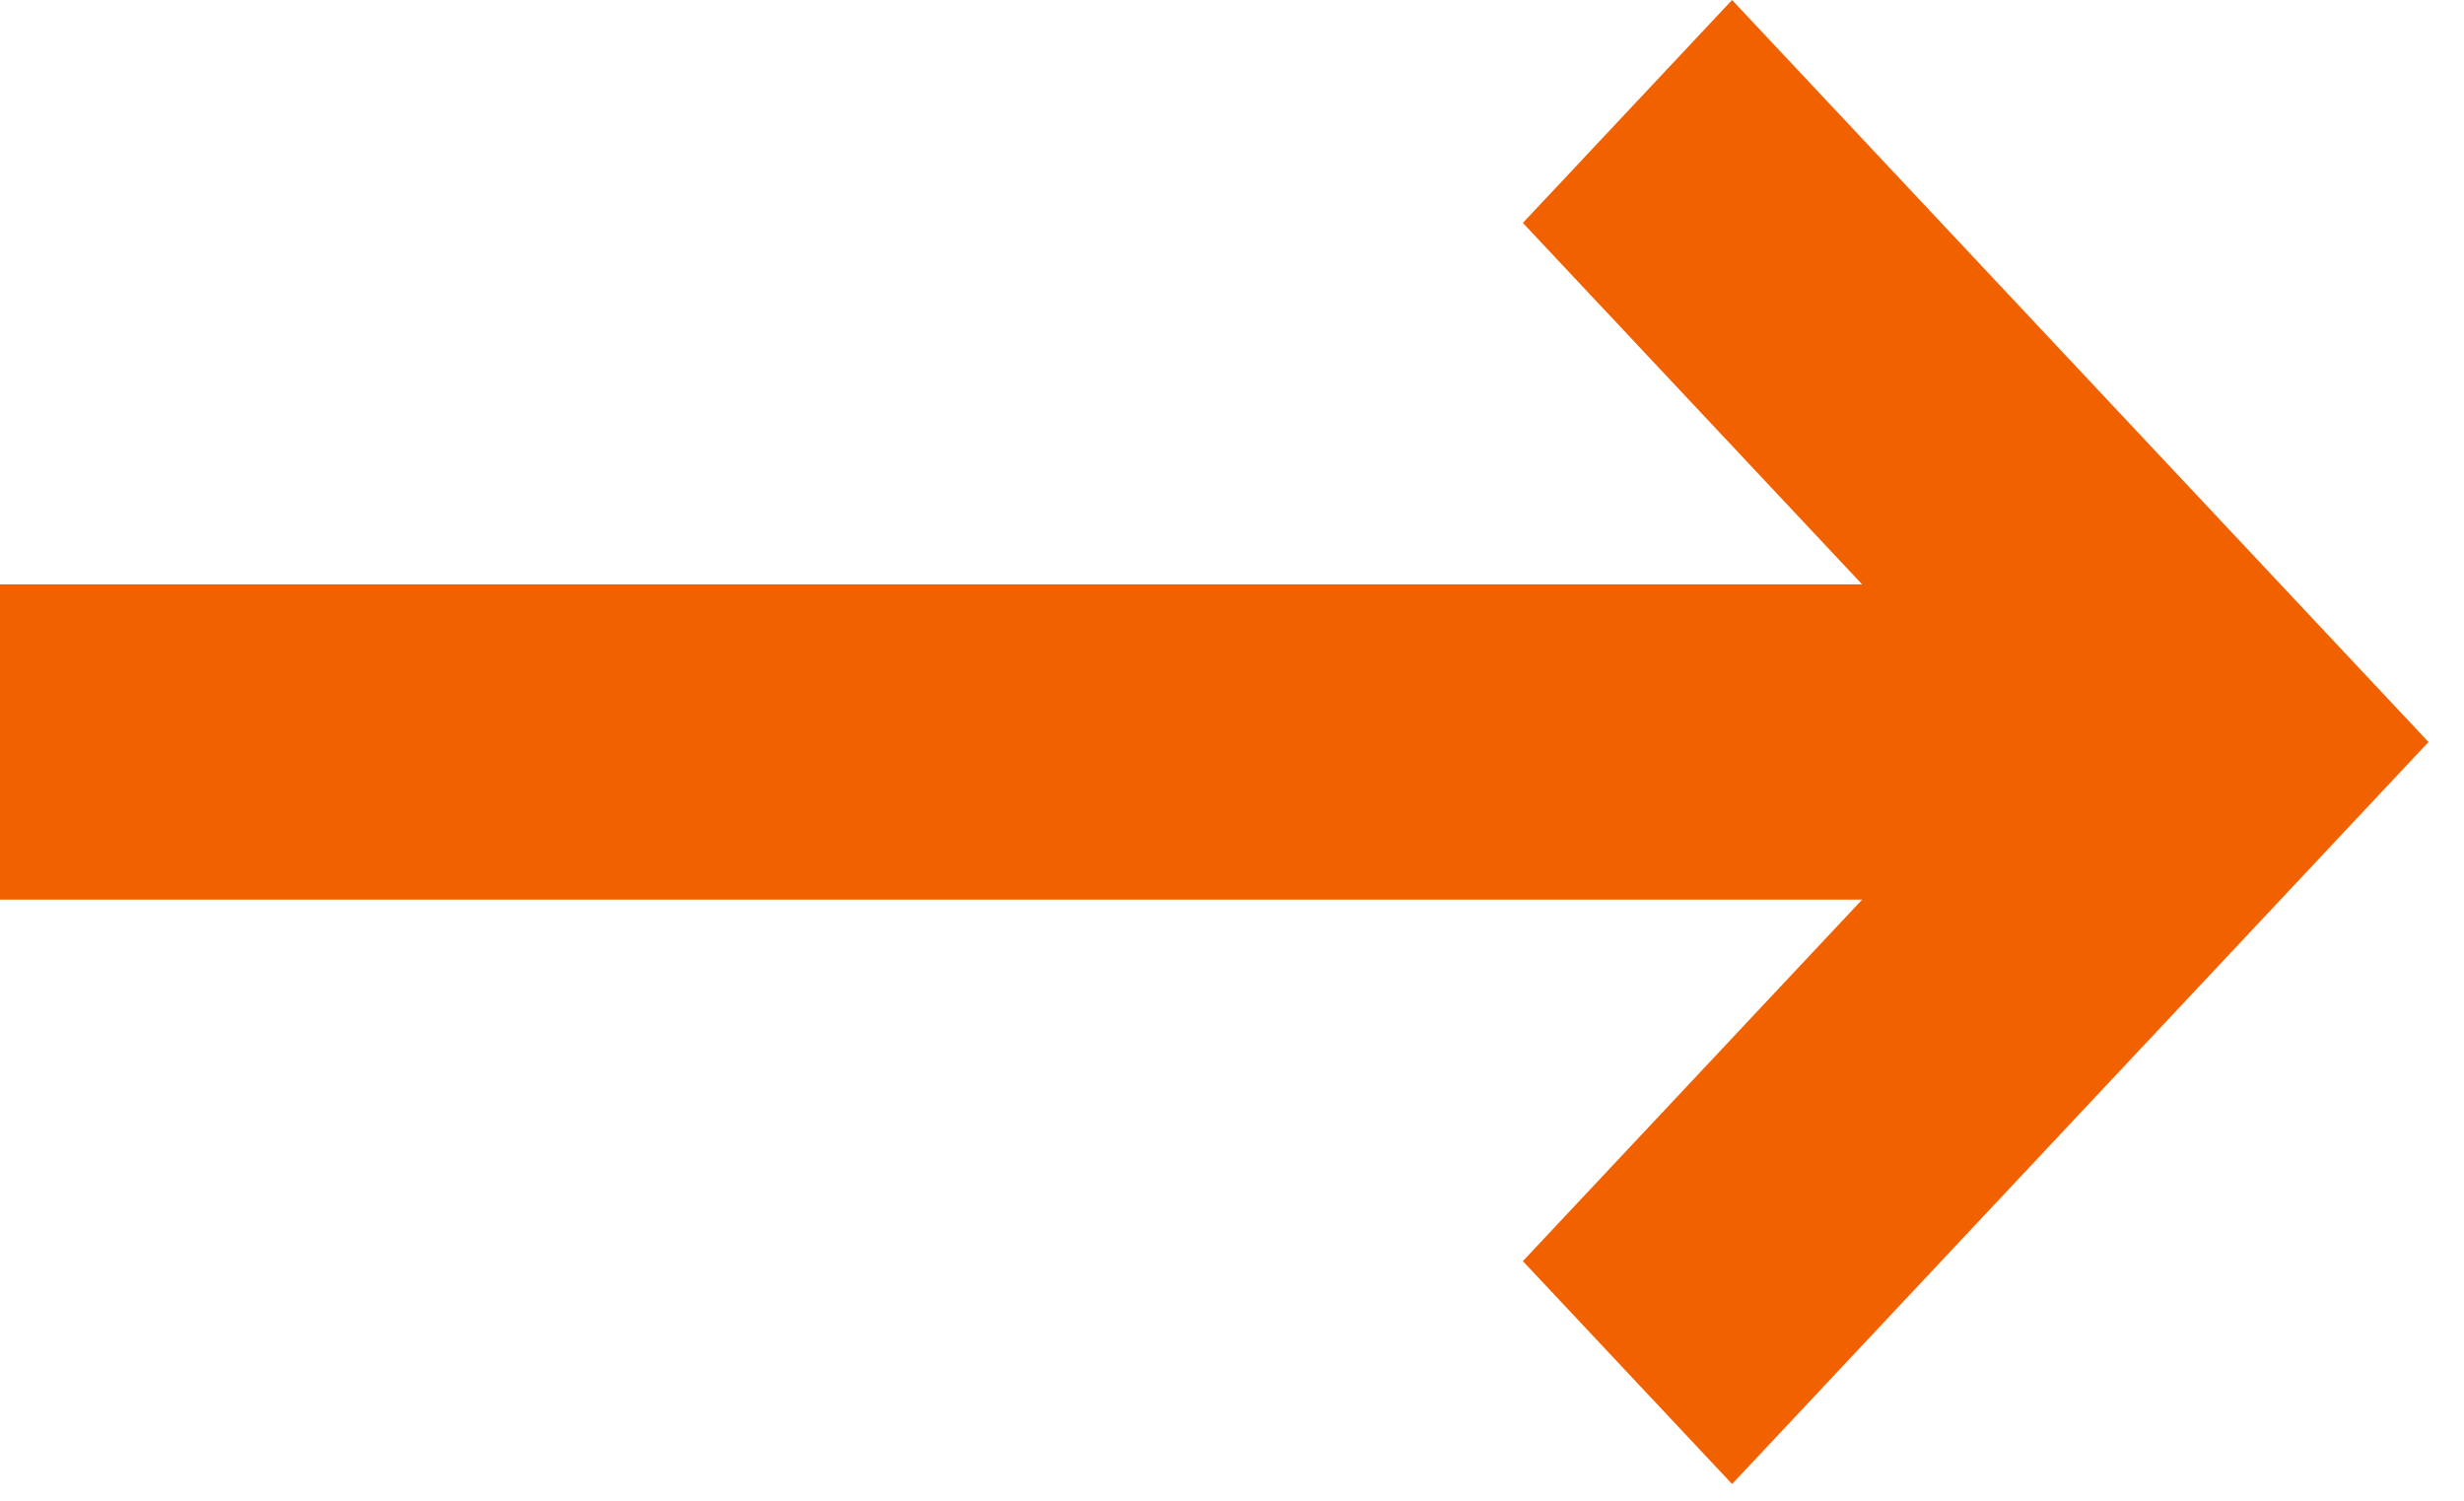
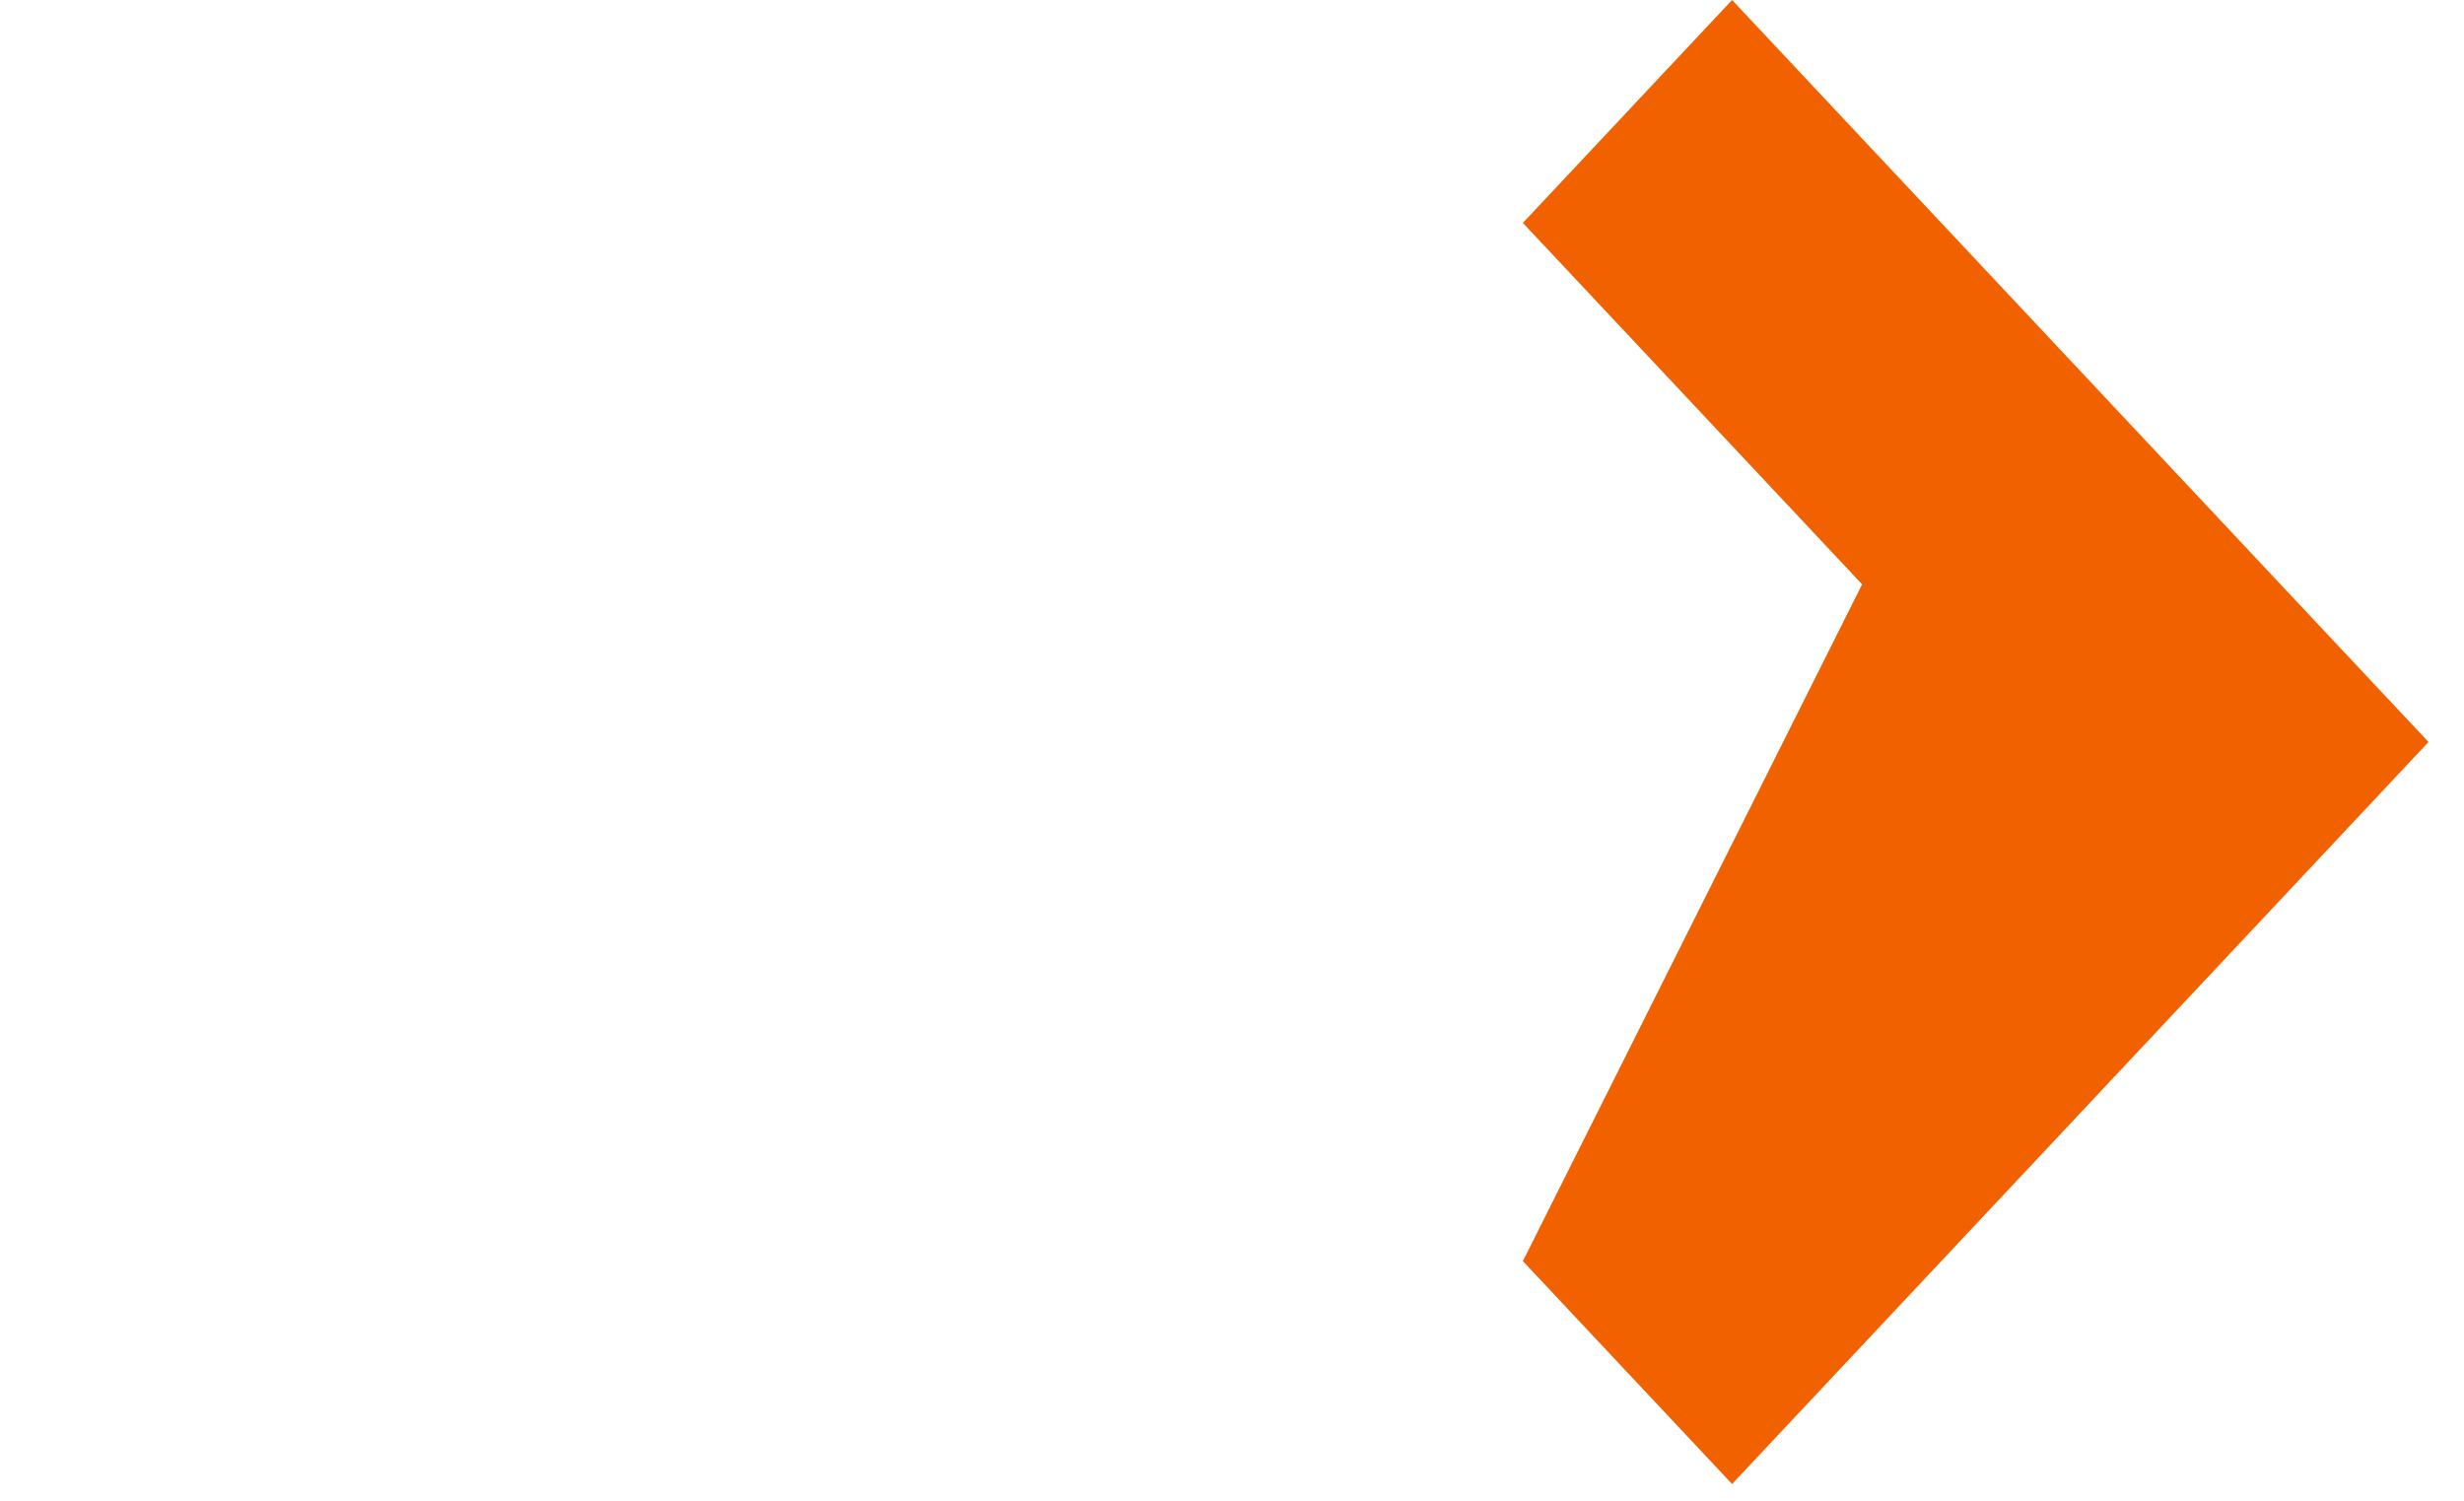
<svg xmlns="http://www.w3.org/2000/svg" height="39" viewBox="0 0 64 39" width="64">
-   <path d="m39.555 32.758 5.434 5.79 18.089-19.274-18.089-19.274-5.434 5.79 8.812 9.389h-48.367v8.189h48.367z" fill="#f26100" fill-rule="evenodd" />
+   <path d="m39.555 32.758 5.434 5.79 18.089-19.274-18.089-19.274-5.434 5.79 8.812 9.389h-48.367h48.367z" fill="#f26100" fill-rule="evenodd" />
</svg>